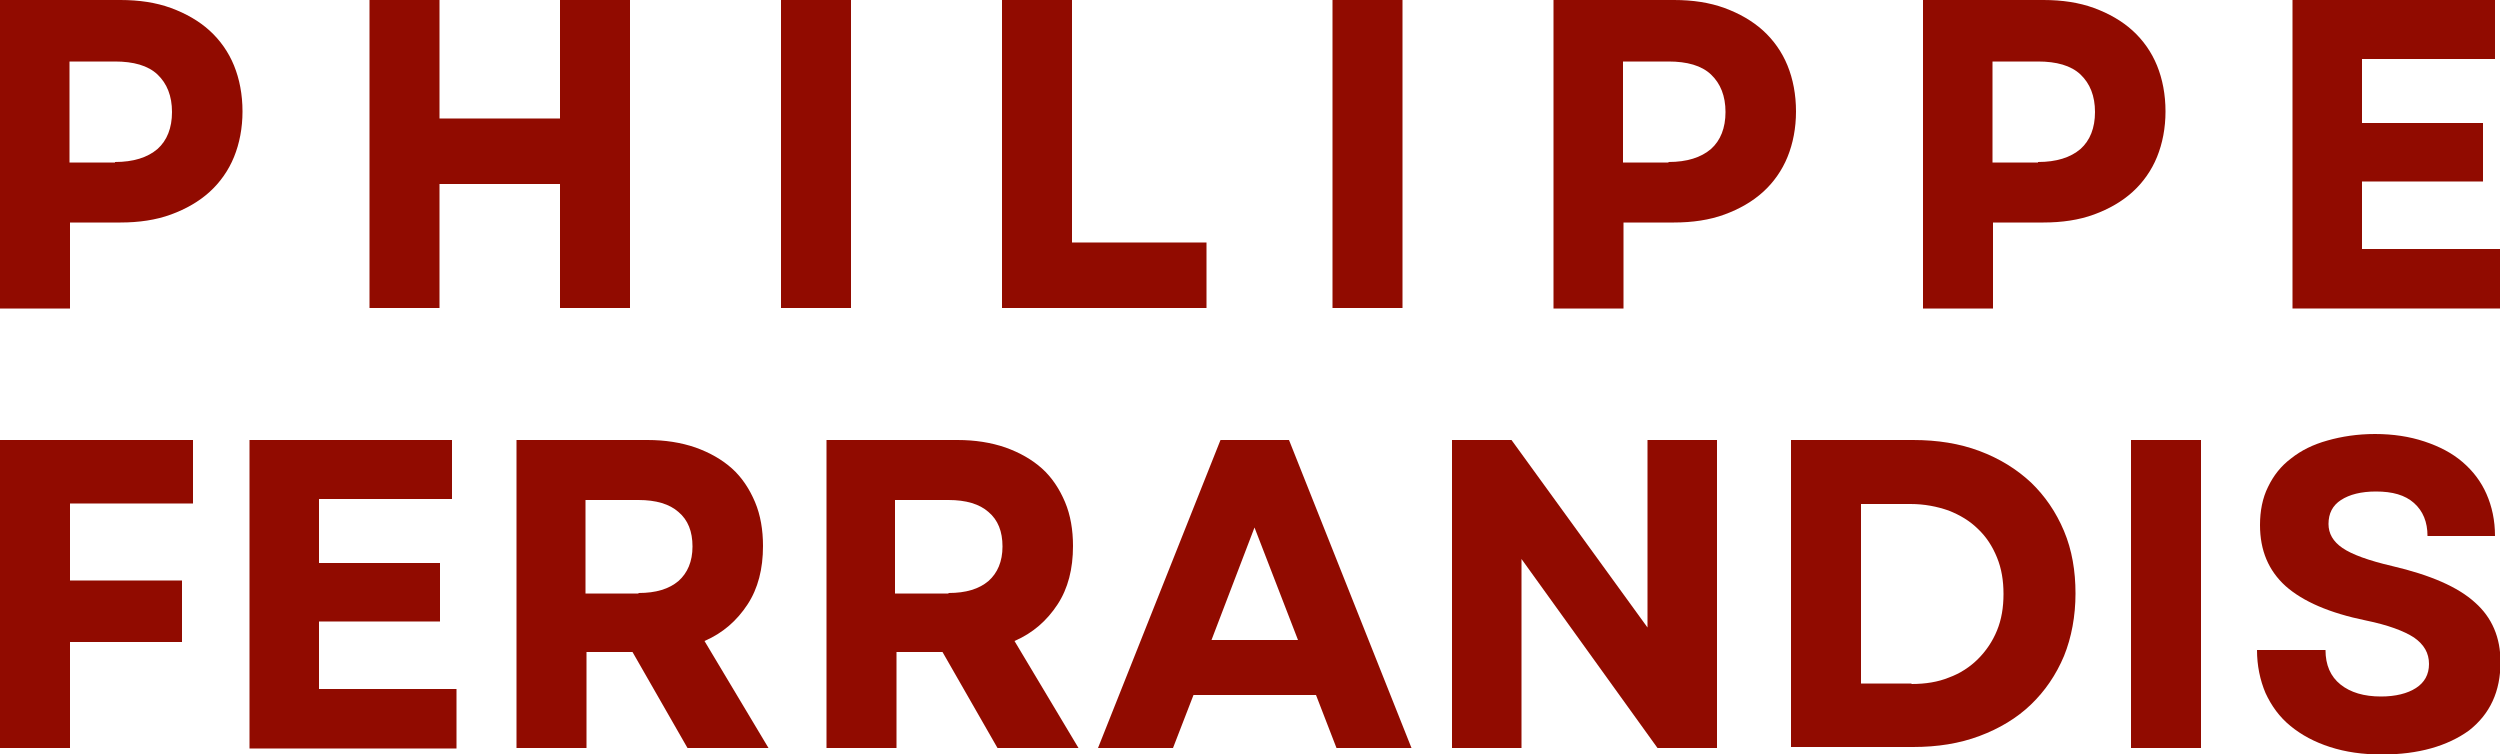
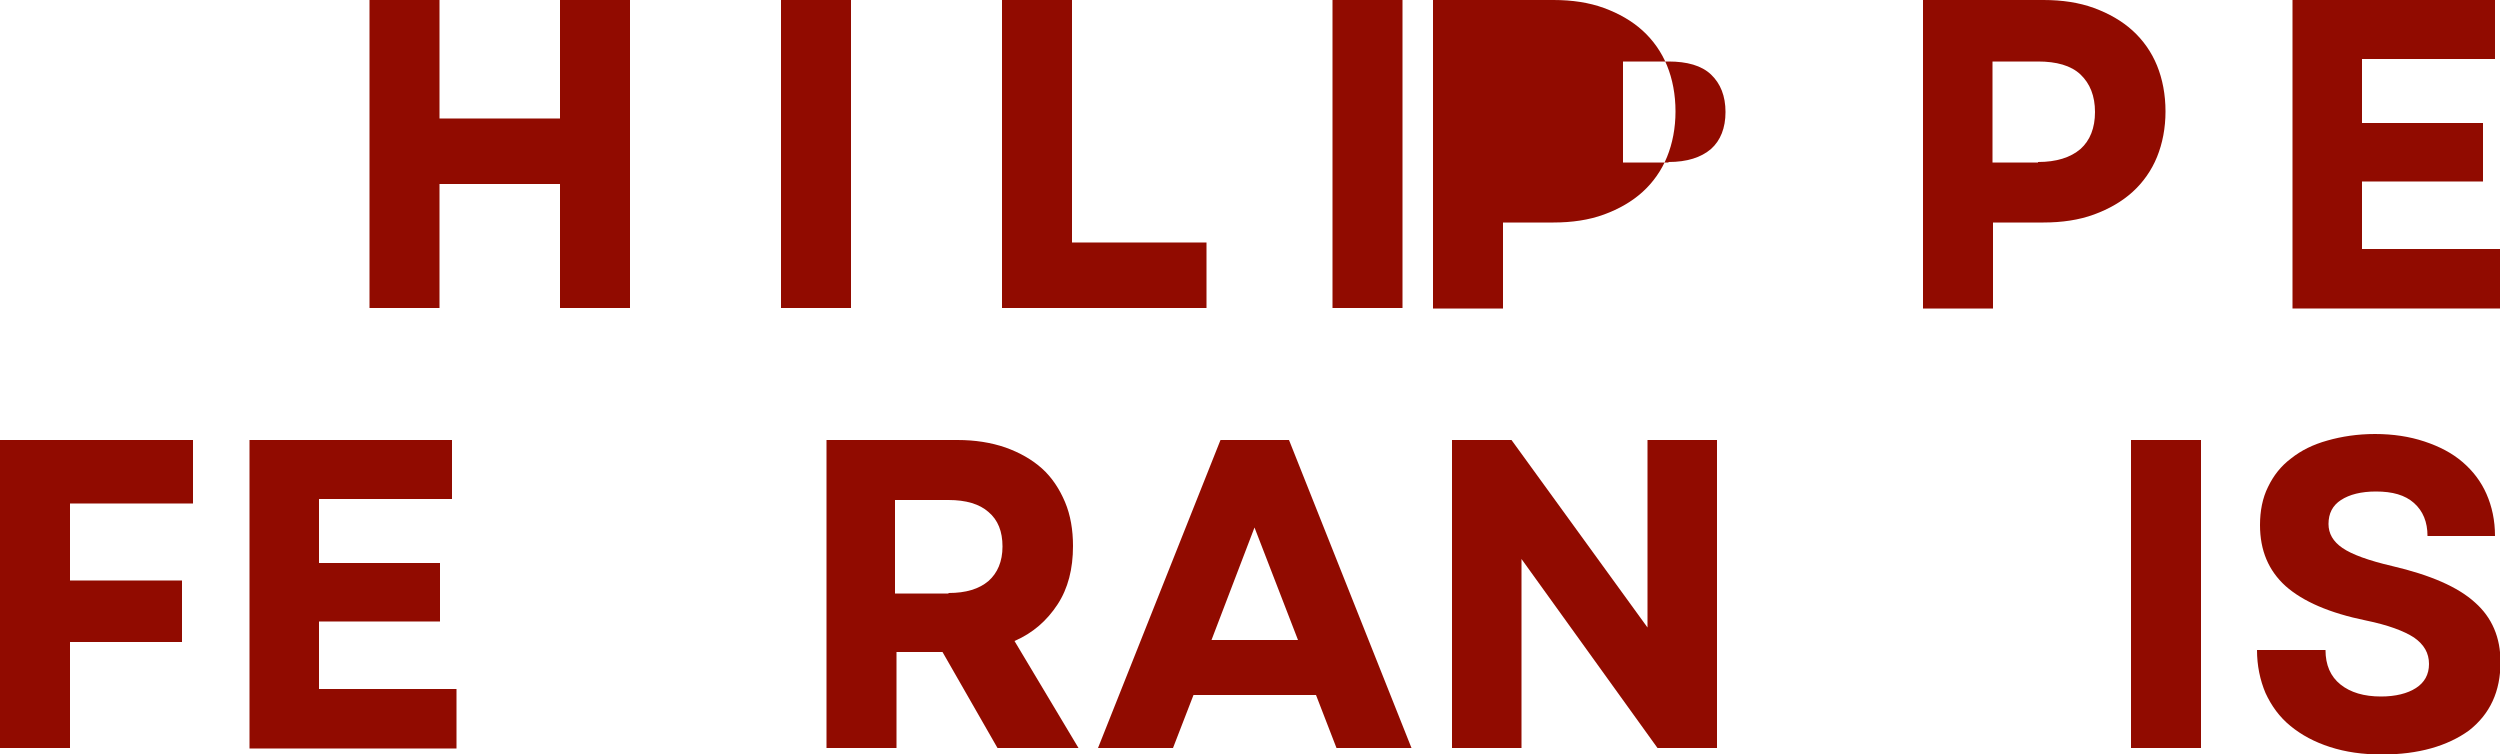
<svg xmlns="http://www.w3.org/2000/svg" version="1.1" id="Calque_1" x="0px" y="0px" viewBox="0 0 500 150.9" style="enable-background:new 0 0 500 150.9;" xml:space="preserve">
  <style type="text/css">
	.st0{fill:#910B00;}
</style>
  <g>
-     <path class="st0" d="M0,0h24.1c3.7,0,7.1,0.5,10.1,1.6c3,1.1,5.6,2.6,7.7,4.5c2.1,1.9,3.8,4.3,4.9,7c1.1,2.7,1.7,5.8,1.7,9.2   c0,3.3-0.6,6.4-1.7,9.1c-1.1,2.7-2.8,5.1-4.9,7c-2.1,1.9-4.7,3.4-7.7,4.5c-3,1.1-6.4,1.6-10.1,1.6H14v17.2H0V0z M23,32.4   c3.7,0,6.5-0.9,8.5-2.6c1.9-1.7,2.9-4.2,2.9-7.4c0-3.2-1-5.7-2.9-7.5c-1.9-1.8-4.8-2.6-8.5-2.6h-9.1v20.2H23z" />
    <path class="st0" d="M112,36.8H87.9v24.8h-14V0h14v23.7H112V0h14v61.6h-14V36.8z" />
    <path class="st0" d="M156.2,0h14v61.6h-14V0z" />
    <path class="st0" d="M200.4,0h14v48.5h26.9v13.1h-40.9V0z" />
    <path class="st0" d="M266.5,0h14v61.6h-14V0z" />
-     <path class="st0" d="M310.7,0h24.1c3.7,0,7.1,0.5,10.1,1.6c3,1.1,5.6,2.6,7.7,4.5c2.1,1.9,3.8,4.3,4.9,7c1.1,2.7,1.7,5.8,1.7,9.2   c0,3.3-0.6,6.4-1.7,9.1c-1.1,2.7-2.8,5.1-4.9,7c-2.1,1.9-4.7,3.4-7.7,4.5c-3,1.1-6.4,1.6-10.1,1.6h-10.1v17.2h-14V0z M333.7,32.4   c3.7,0,6.5-0.9,8.5-2.6c1.9-1.7,2.9-4.2,2.9-7.4c0-3.2-1-5.7-2.9-7.5c-1.9-1.8-4.8-2.6-8.5-2.6h-9.1v20.2H333.7z" />
+     <path class="st0" d="M310.7,0c3.7,0,7.1,0.5,10.1,1.6c3,1.1,5.6,2.6,7.7,4.5c2.1,1.9,3.8,4.3,4.9,7c1.1,2.7,1.7,5.8,1.7,9.2   c0,3.3-0.6,6.4-1.7,9.1c-1.1,2.7-2.8,5.1-4.9,7c-2.1,1.9-4.7,3.4-7.7,4.5c-3,1.1-6.4,1.6-10.1,1.6h-10.1v17.2h-14V0z M333.7,32.4   c3.7,0,6.5-0.9,8.5-2.6c1.9-1.7,2.9-4.2,2.9-7.4c0-3.2-1-5.7-2.9-7.5c-1.9-1.8-4.8-2.6-8.5-2.6h-9.1v20.2H333.7z" />
    <path class="st0" d="M384.6,0h24.1c3.7,0,7.1,0.5,10.1,1.6c3,1.1,5.6,2.6,7.7,4.5c2.1,1.9,3.8,4.3,4.9,7c1.1,2.7,1.7,5.8,1.7,9.2   c0,3.3-0.6,6.4-1.7,9.1c-1.1,2.7-2.8,5.1-4.9,7c-2.1,1.9-4.7,3.4-7.7,4.5c-3,1.1-6.4,1.6-10.1,1.6h-10.1v17.2h-14V0z M407.6,32.4   c3.7,0,6.5-0.9,8.5-2.6c1.9-1.7,2.9-4.2,2.9-7.4c0-3.2-1-5.7-2.9-7.5c-1.9-1.8-4.8-2.6-8.5-2.6h-9.1v20.2H407.6z" />
    <path class="st0" d="M458.5,0H499v11.8h-26.6v12.8h24.2v11.7h-24.2v13.5H500v11.9h-41.5V0z" />
    <path class="st0" d="M0,88h38.6v12.7H14v15.4h22.4v12.3H14v21.2H0V88z" />
    <path class="st0" d="M49.9,88h40.5v11.8H63.8v12.8H88v11.7H63.8v13.5h27.5v11.9H49.9V88z" />
-     <path class="st0" d="M103.2,88h26.3c3.5,0,6.7,0.5,9.6,1.5c2.8,1,5.3,2.4,7.3,4.2c2,1.8,3.5,4.1,4.6,6.7c1.1,2.6,1.6,5.6,1.6,8.8   c0,4.6-1,8.5-3.1,11.7c-2.1,3.2-4.9,5.7-8.6,7.3l12.8,21.4h-16.2l-11-19.2h-9.2v19.2h-14V88z M127.7,118.6c3.5,0,6.1-0.8,8-2.4   c1.8-1.6,2.8-3.9,2.8-6.9c0-3-0.9-5.3-2.8-6.9c-1.8-1.6-4.5-2.4-8-2.4h-10.6v18.7H127.7z" />
    <path class="st0" d="M165.2,88h26.3c3.5,0,6.7,0.5,9.6,1.5c2.8,1,5.3,2.4,7.3,4.2c2,1.8,3.5,4.1,4.6,6.7c1.1,2.6,1.6,5.6,1.6,8.8   c0,4.6-1,8.5-3.1,11.7c-2.1,3.2-4.9,5.7-8.6,7.3l12.8,21.4h-16.2l-11-19.2h-9.2v19.2h-14V88z M189.7,118.6c3.5,0,6.1-0.8,8-2.4   c1.8-1.6,2.8-3.9,2.8-6.9c0-3-0.9-5.3-2.8-6.9c-1.8-1.6-4.5-2.4-8-2.4H179v18.7H189.7z" />
    <path class="st0" d="M244.1,88h13.7l24.5,61.6h-15l-4.1-10.6h-24.5l-4.1,10.6h-15L244.1,88z M259.6,128l-8.7-22.5l-8.6,22.5H259.6z   " />
    <path class="st0" d="M290.4,88h11.9l27.2,37.5V88h13.9v61.6h-11.9l-27.2-37.8v37.8h-13.9V88z" />
-     <path class="st0" d="M358.2,88h24.4c4.9,0,9.3,0.7,13.3,2.2c4,1.5,7.4,3.6,10.3,6.3c2.8,2.7,5,5.9,6.6,9.7c1.6,3.8,2.3,8,2.3,12.5   s-0.8,8.8-2.3,12.5c-1.6,3.8-3.8,7-6.6,9.7c-2.8,2.7-6.3,4.8-10.3,6.3c-4,1.5-8.4,2.2-13.3,2.2h-24.4V88z M382.3,136.8   c2.8,0,5.3-0.4,7.5-1.3c2.2-0.8,4.2-2.1,5.8-3.7c1.6-1.6,2.9-3.5,3.8-5.7c0.9-2.2,1.3-4.6,1.3-7.3c0-2.7-0.4-5.1-1.3-7.3   c-0.9-2.2-2.1-4.1-3.8-5.7c-1.6-1.6-3.6-2.8-5.9-3.7c-2.3-0.8-4.8-1.3-7.6-1.3h-9.9v35.9H382.3z" />
    <path class="st0" d="M426.2,88h14v61.6h-14V88z" />
    <path class="st0" d="M476.4,150.9c-3.9,0-7.3-0.5-10.4-1.5c-3.1-1-5.7-2.4-7.9-4.2c-2.2-1.8-3.8-4-5-6.6c-1.1-2.6-1.7-5.5-1.7-8.6   h13.7c0,3,1,5.3,3,6.9c2,1.6,4.7,2.4,8.1,2.4c2.9,0,5.3-0.6,7-1.7c1.7-1.1,2.6-2.7,2.6-4.8c0-2.2-1-3.9-3-5.3   c-2-1.3-5.2-2.5-9.6-3.4c-7.3-1.5-12.6-3.8-16.1-6.9c-3.4-3.1-5.1-7.1-5.1-12.2c0-2.8,0.5-5.4,1.6-7.6c1.1-2.3,2.6-4.2,4.6-5.7   c2-1.6,4.4-2.8,7.3-3.6c2.8-0.8,6-1.3,9.5-1.3c3.6,0,6.9,0.5,9.9,1.5c3,1,5.5,2.3,7.6,4.1c2.1,1.8,3.7,3.9,4.8,6.4   c1.1,2.5,1.7,5.3,1.7,8.4h-13.5c0-2.8-0.9-5-2.7-6.6c-1.8-1.6-4.3-2.3-7.6-2.3c-3,0-5.3,0.6-7,1.7c-1.7,1.1-2.5,2.7-2.5,4.8   c0,1.9,0.9,3.5,2.8,4.8c1.9,1.3,5.2,2.5,9.9,3.6c7.7,1.8,13.2,4.2,16.6,7.3c3.4,3,5.1,7,5.1,11.9c0,5.9-2.1,10.4-6.3,13.7   C489.5,149.2,483.7,150.9,476.4,150.9z" />
  </g>
</svg>